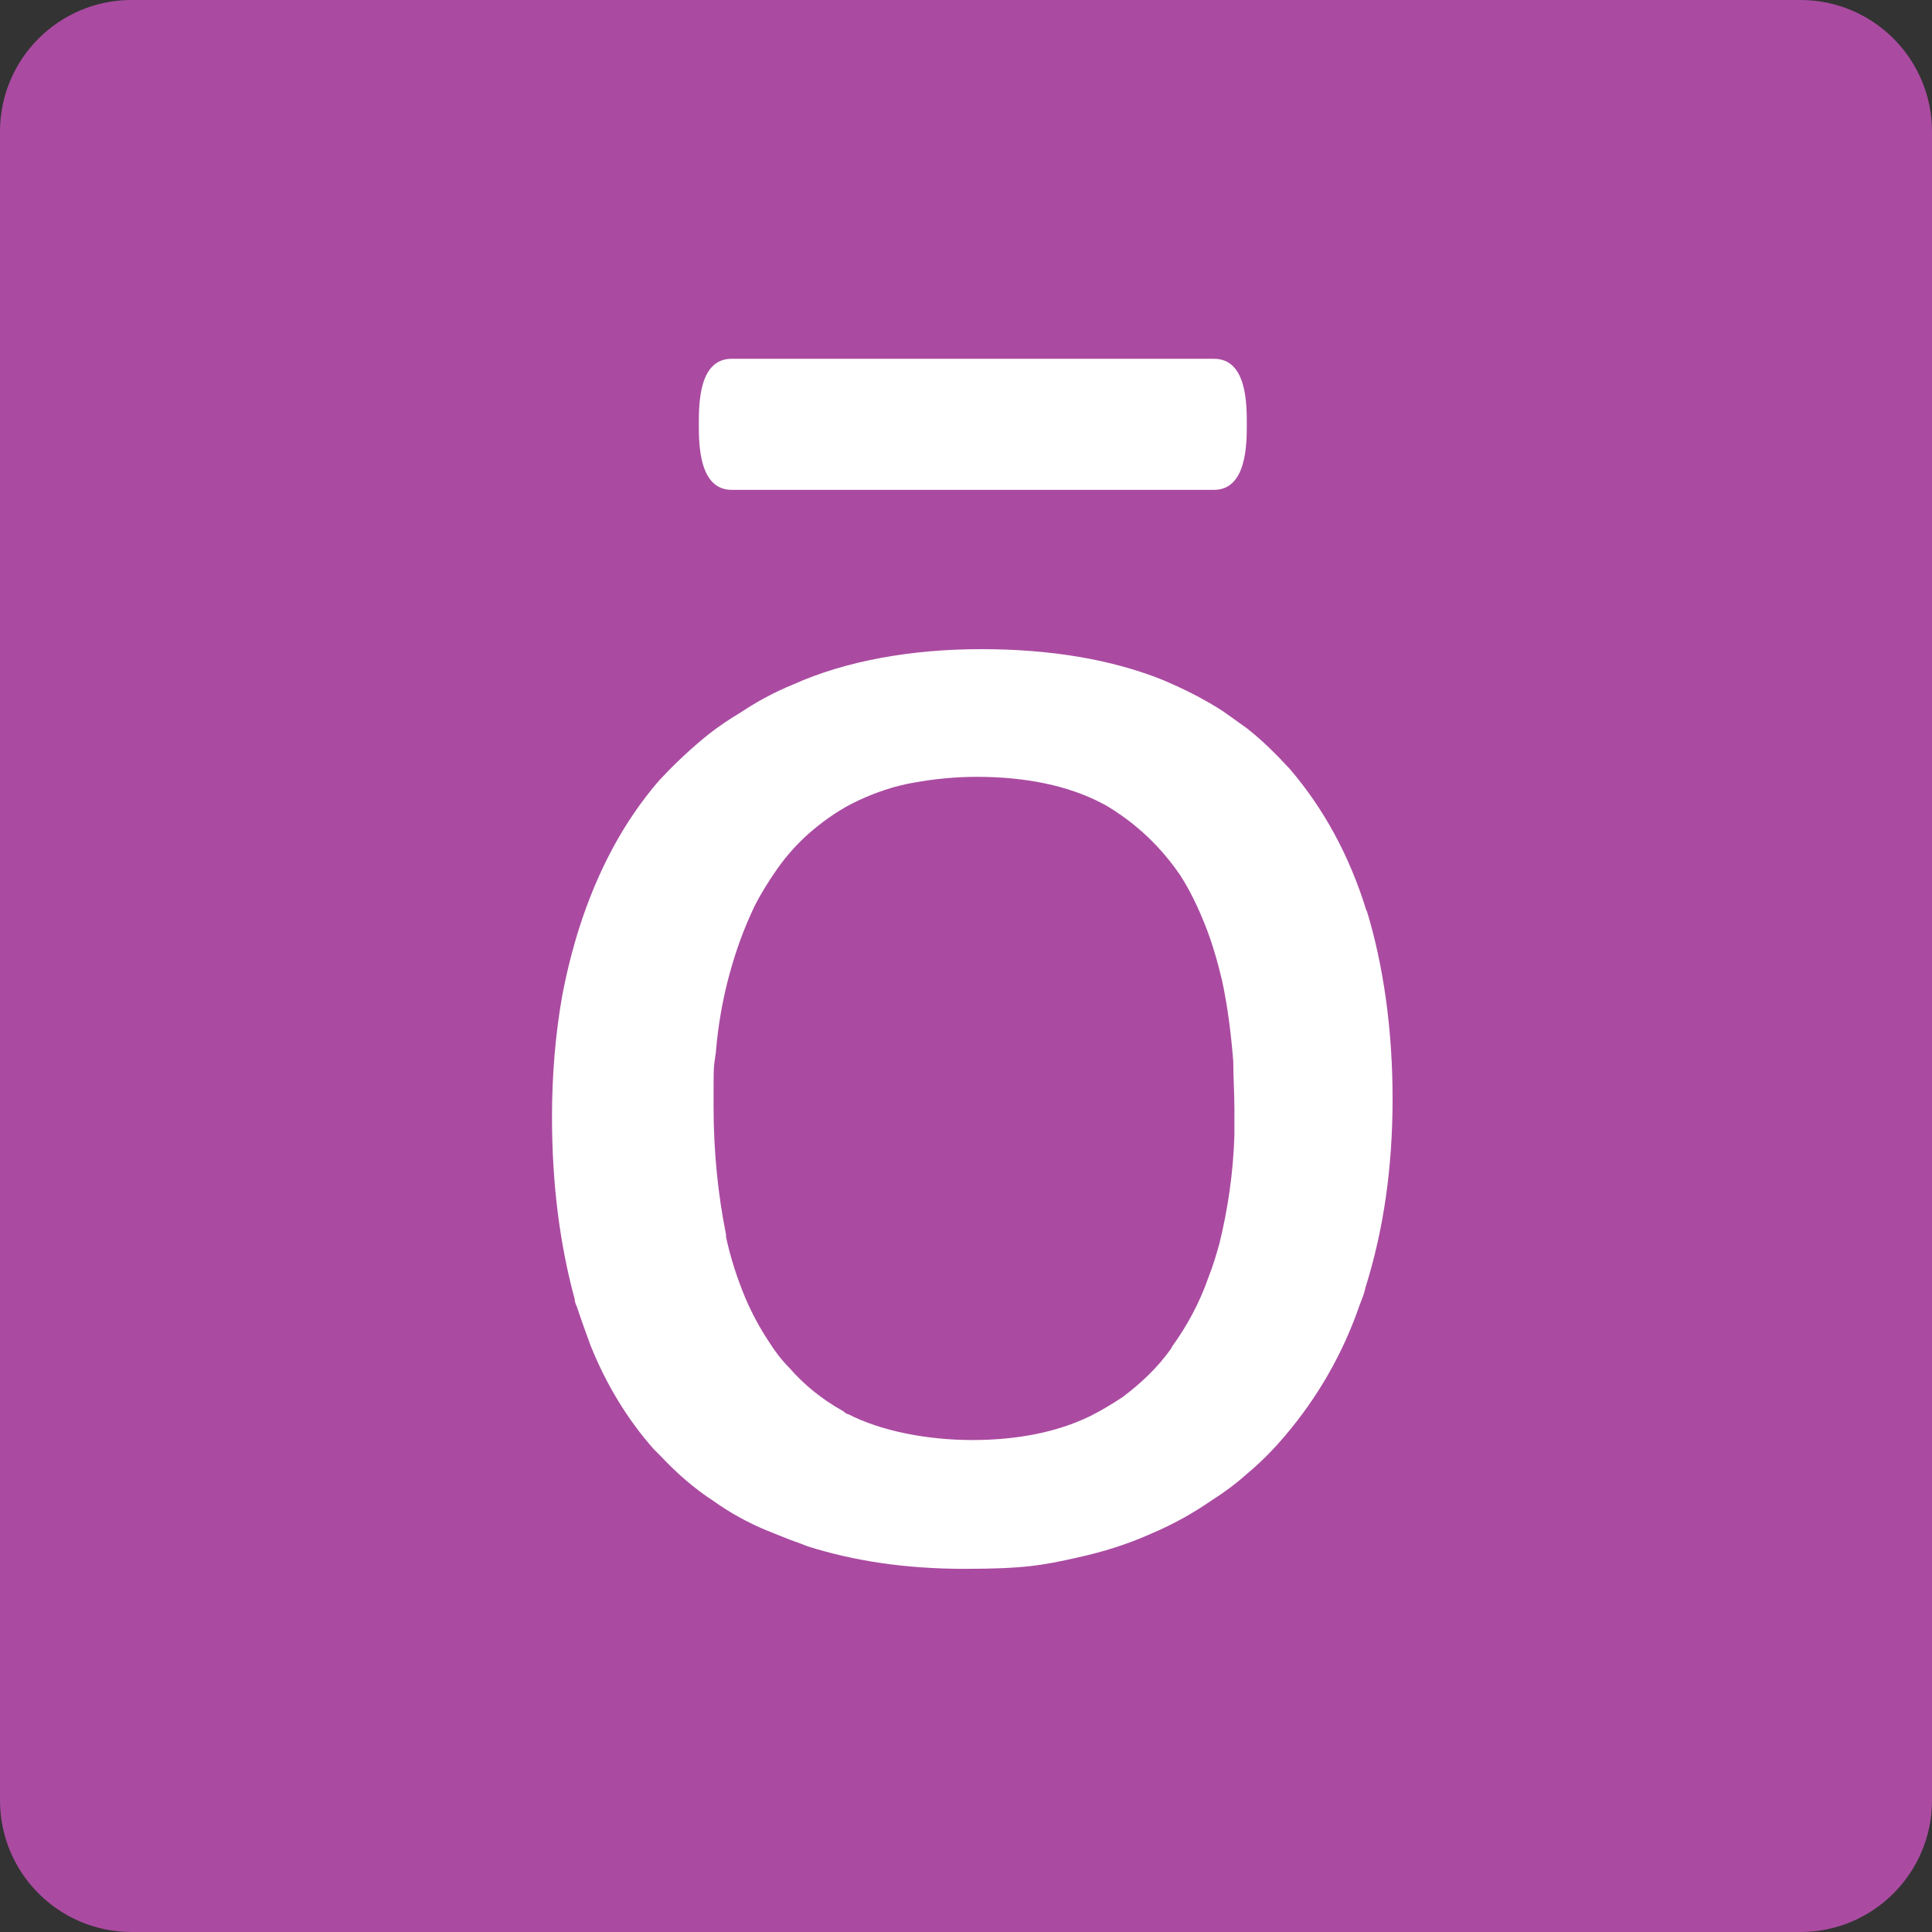
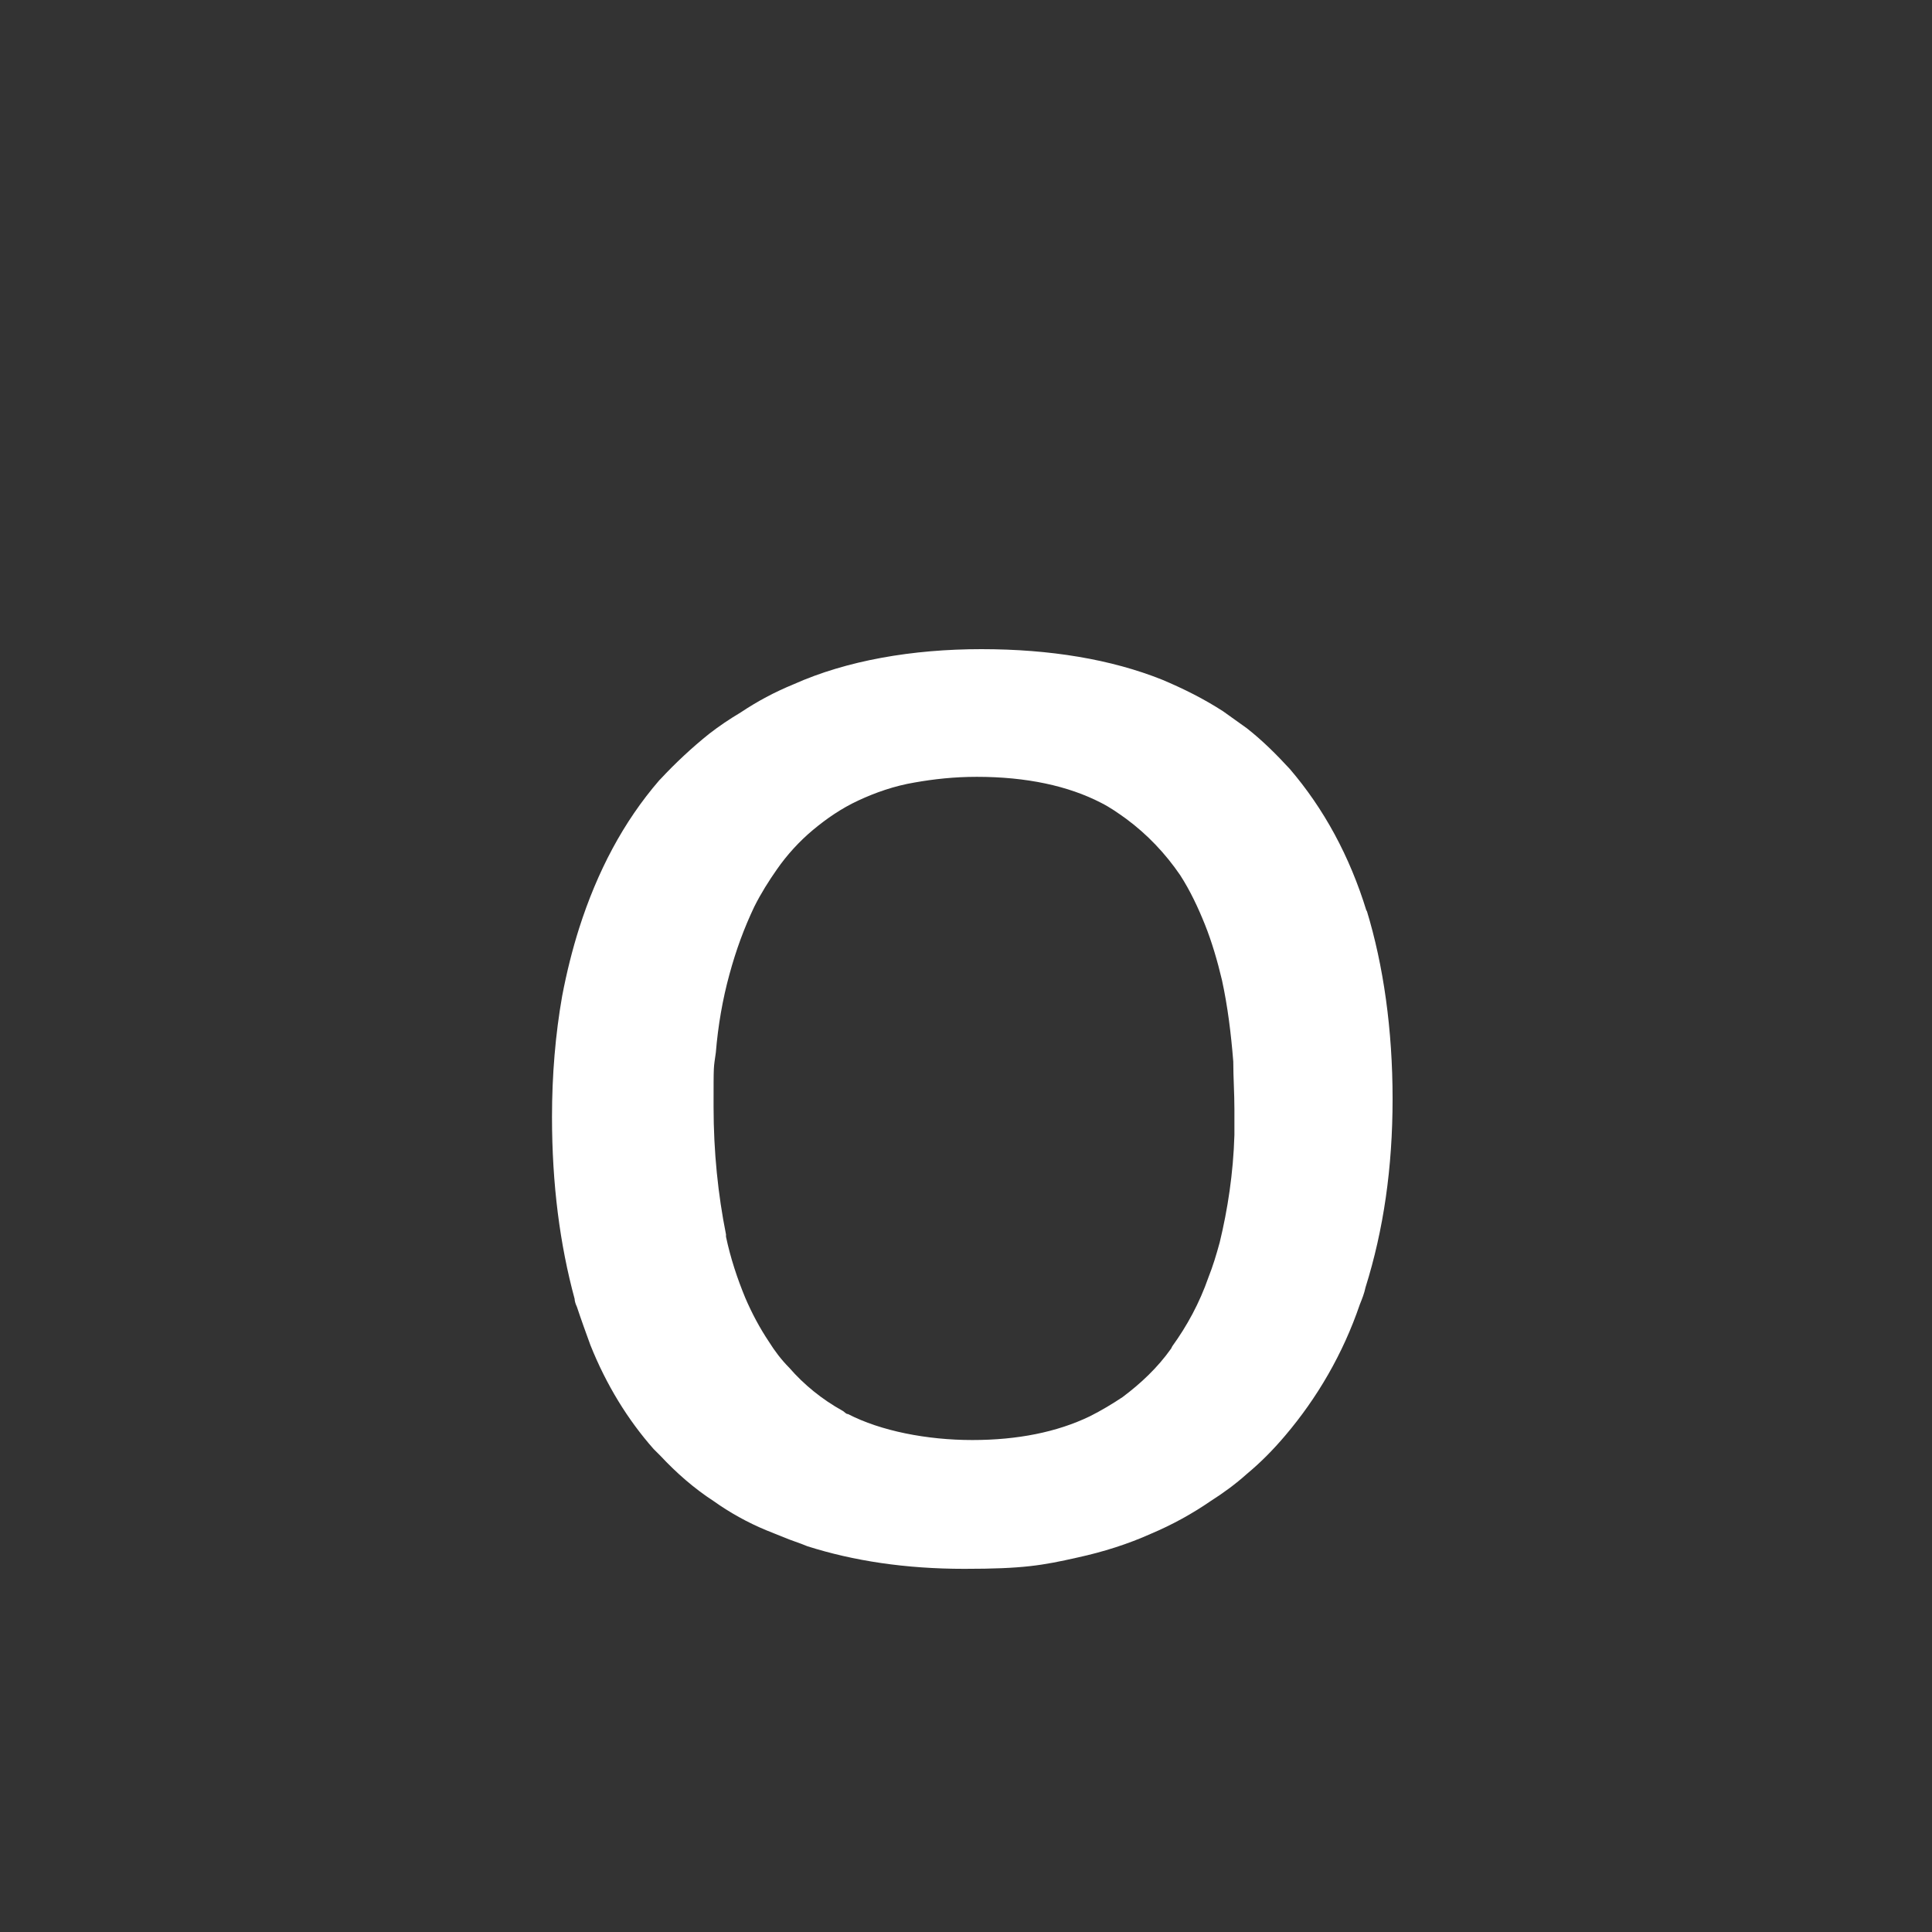
<svg xmlns="http://www.w3.org/2000/svg" width="70" height="70" viewBox="0 0 70 70" fill="none">
  <rect x="0" y="0" width="70" height="70" fill="#333333" stroke="none" />
-   <path d="M65.232 0H4.768C2.135 0 0 2.135 0 4.768V65.232C0 67.865 2.135 70 4.768 70H65.232C67.865 70 70 67.865 70 65.232V4.768C70 2.135 67.865 0 65.232 0Z" fill="#AA4BA1" />
  <path d="M49.515 33.017C48.901 31.012 47.959 29.292 46.731 27.86C46.24 27.328 45.748 26.836 45.175 26.386C44.889 26.181 44.602 25.977 44.316 25.772C43.62 25.322 42.883 24.953 42.105 24.626C40.263 23.889 38.053 23.52 35.556 23.52C33.059 23.52 30.684 23.93 28.76 24.79C28.064 25.076 27.45 25.404 26.836 25.813C26.427 26.058 26.058 26.304 25.69 26.591C25.076 27.082 24.462 27.655 23.93 28.228C23.93 28.228 23.93 28.228 23.889 28.269C22.579 29.784 21.637 31.585 20.983 33.632C20.737 34.409 20.532 35.228 20.368 36.088C20.123 37.48 20 38.953 20 40.468C20 42.924 20.287 45.094 20.819 47.059C20.819 47.14 20.86 47.263 20.901 47.345C21.064 47.836 21.228 48.286 21.392 48.737C21.965 50.17 22.743 51.439 23.684 52.503C23.766 52.585 23.848 52.667 23.93 52.748C24.503 53.363 25.158 53.936 25.854 54.386C26.427 54.795 27.082 55.164 27.778 55.45C27.983 55.532 28.187 55.614 28.392 55.696C28.678 55.819 28.965 55.901 29.252 56.023C30.93 56.556 32.813 56.842 34.941 56.842C37.07 56.842 37.766 56.719 39.035 56.433C39.977 56.228 40.877 55.941 41.696 55.573C42.474 55.246 43.211 54.836 43.865 54.386C44.316 54.099 44.766 53.772 45.175 53.404C45.667 52.994 46.117 52.544 46.567 52.012C47.714 50.661 48.655 49.064 49.269 47.263C49.351 47.059 49.433 46.854 49.474 46.649C50.129 44.561 50.456 42.31 50.456 39.813C50.456 37.316 50.129 34.983 49.515 32.977V33.017ZM42.433 48.86C41.941 49.556 41.328 50.129 40.672 50.62C40.304 50.865 39.895 51.111 39.485 51.316C38.298 51.889 36.865 52.175 35.228 52.175C33.591 52.175 31.912 51.848 30.725 51.234C30.643 51.234 30.602 51.152 30.52 51.111C29.784 50.702 29.129 50.17 28.596 49.556C28.31 49.269 28.064 48.941 27.86 48.614C27.532 48.123 27.246 47.591 27 47.017C26.713 46.322 26.468 45.585 26.304 44.807C26.304 44.807 26.304 44.766 26.304 44.725C26.017 43.292 25.854 41.737 25.854 40.099C25.854 38.462 25.854 38.748 25.936 38.135C26.017 37.152 26.181 36.211 26.427 35.31C26.672 34.409 26.959 33.632 27.328 32.854C27.573 32.363 27.86 31.912 28.146 31.503C28.515 30.971 28.965 30.48 29.456 30.07C29.947 29.661 30.48 29.292 31.094 29.006C31.708 28.719 32.404 28.474 33.14 28.351C33.836 28.228 34.573 28.146 35.392 28.146C37.193 28.146 38.708 28.474 39.895 29.088C40.222 29.252 40.509 29.456 40.795 29.661C41.573 30.234 42.228 30.93 42.76 31.708C43.129 32.281 43.415 32.895 43.661 33.509C43.906 34.123 44.111 34.819 44.275 35.515C44.48 36.456 44.602 37.439 44.684 38.462C44.684 39.035 44.725 39.608 44.725 40.181C44.725 40.754 44.725 40.795 44.725 41.123C44.684 42.515 44.48 43.825 44.193 45.012C44.07 45.462 43.947 45.871 43.784 46.281C43.456 47.222 43.006 48.041 42.474 48.778L42.433 48.86Z" fill="white" />
-   <path d="M45.174 15.374C45.174 14.637 45.174 13 43.987 13H26.507C25.32 13 25.32 14.637 25.32 15.374C25.32 16.07 25.32 17.748 26.507 17.748H43.987C45.174 17.748 45.174 16.07 45.174 15.374Z" fill="white" />
</svg>